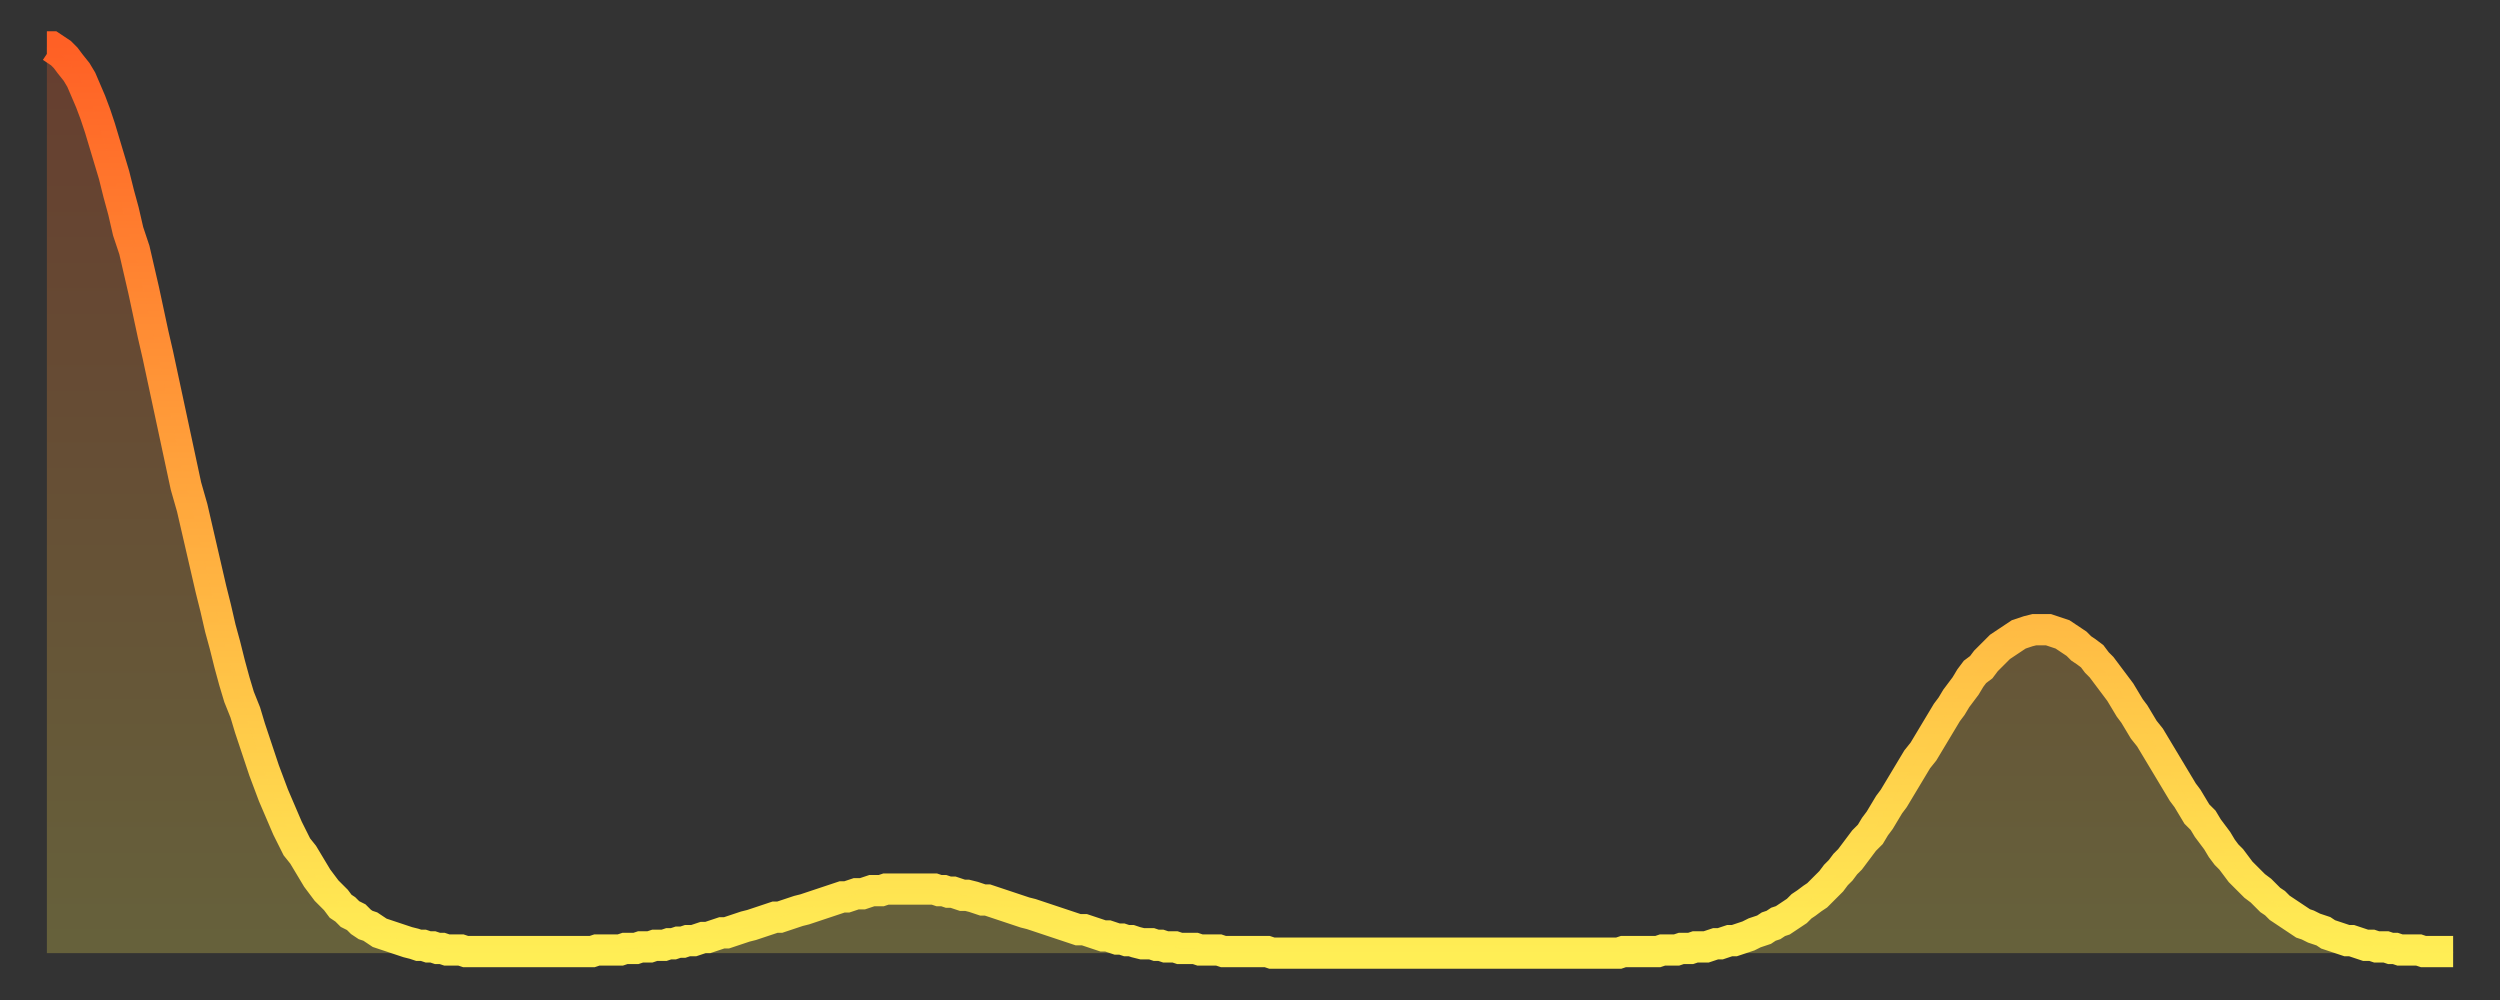
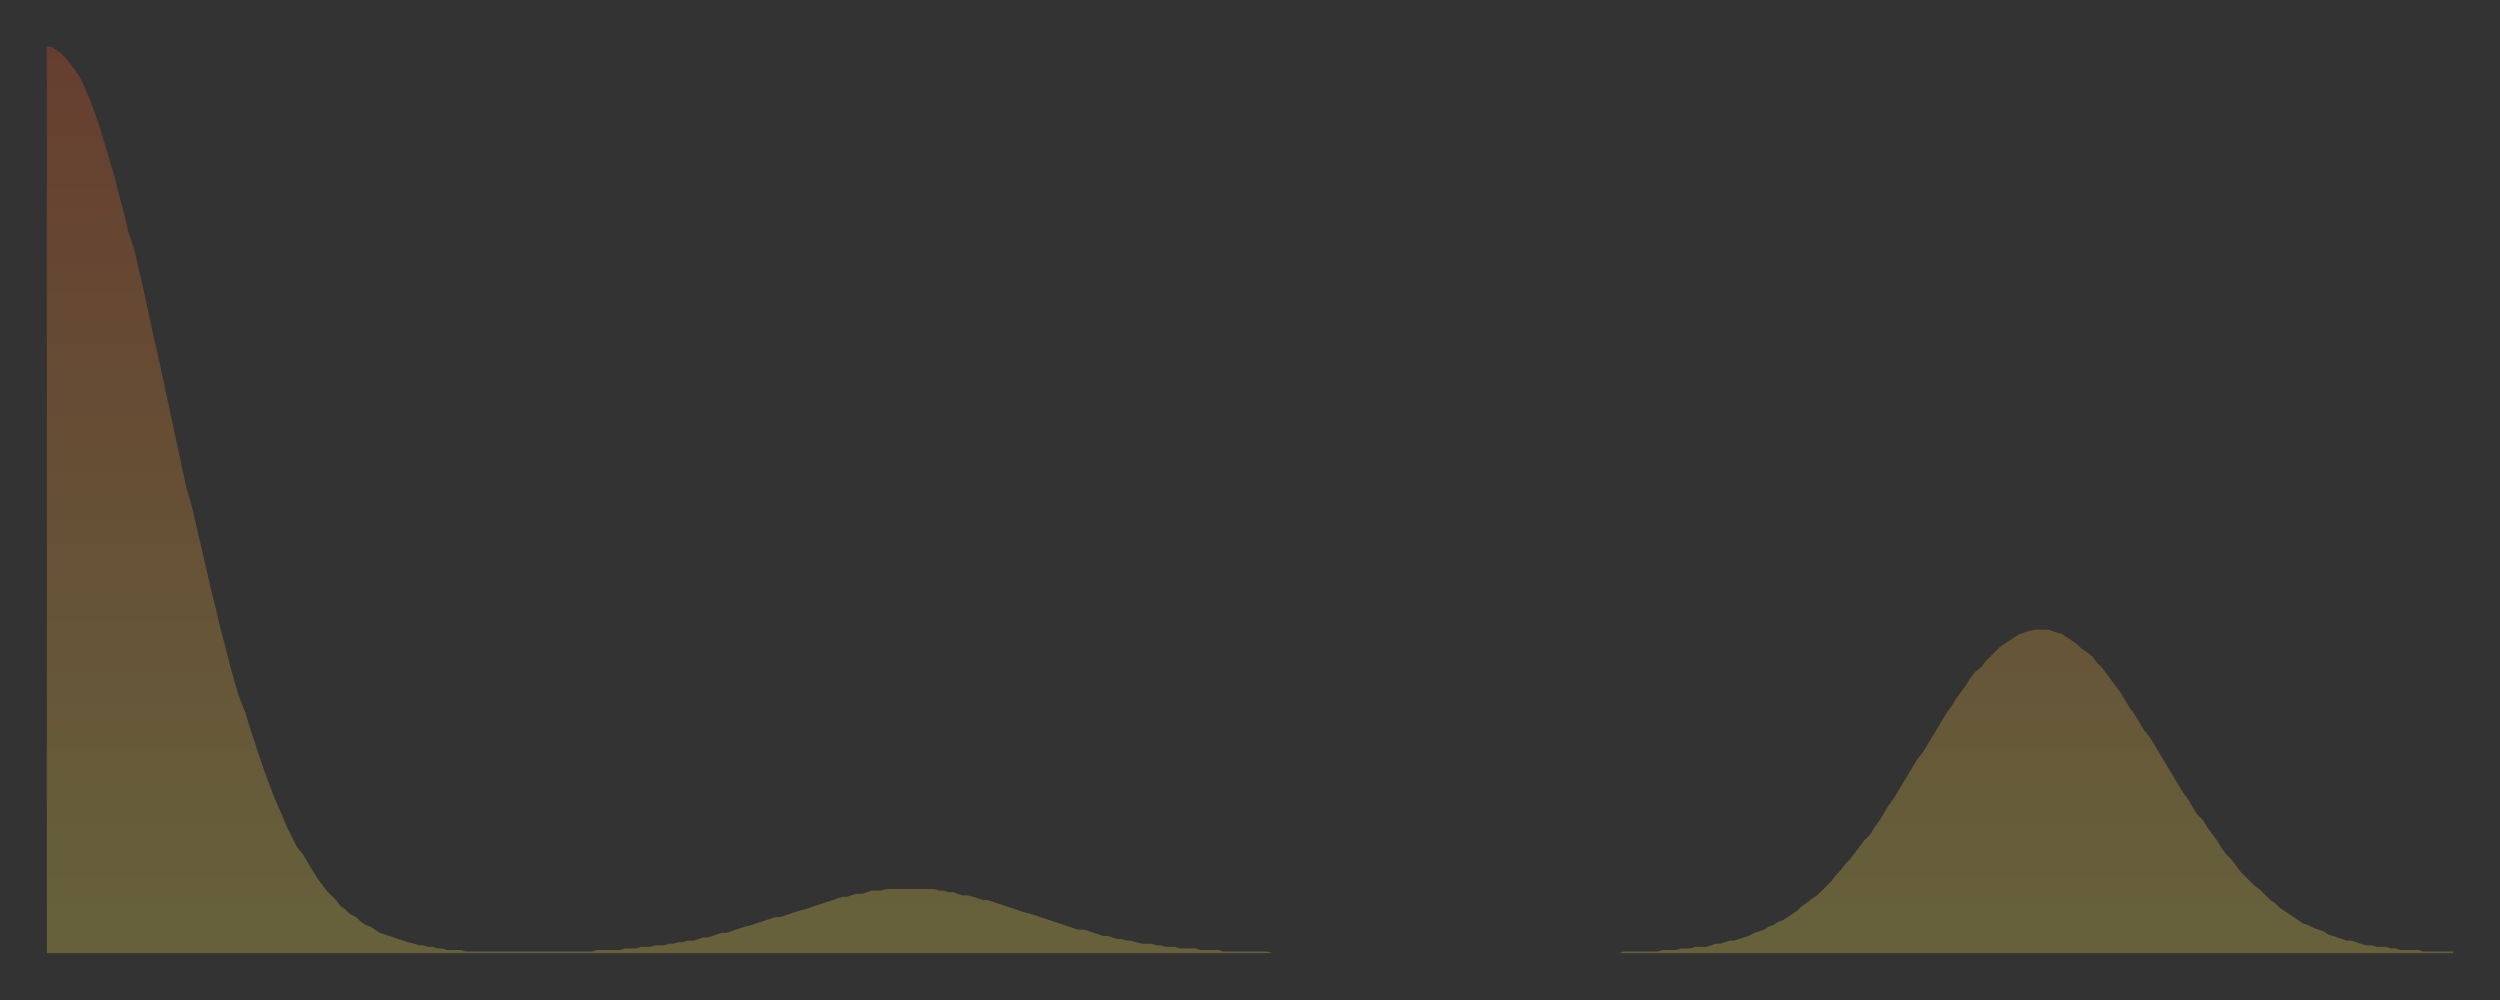
<svg xmlns="http://www.w3.org/2000/svg" baseProfile="full" height="64" version="1.1" width="160">
  <rect width="100%" height="100%" fill="#333333" stroke="none" />
  <defs>
    <linearGradient id="id1503548" x1="0" x2="0" y1="0" y2="1">
      <stop offset="0%" stop-color="#ff6025" />
      <stop offset="50%" stop-color="#ffa73d" />
      <stop offset="100%" stop-color="#ffee55" />
    </linearGradient>
  </defs>
  <g transform="translate(3,3)">
    <g>
-       <path d="M 0.0 0.0 0.3 0.0 0.6 0.2 0.9 0.4 1.2 0.7 1.5 1.1 1.9 1.6 2.2 2.1 2.5 2.8 2.8 3.5 3.1 4.3 3.4 5.2 3.7 6.2 4.0 7.2 4.3 8.2 4.6 9.4 4.9 10.5 5.2 11.8 5.6 13.0 5.9 14.3 6.2 15.6 6.5 17.0 6.8 18.4 7.1 19.7 7.4 21.1 7.7 22.5 8.0 23.9 8.3 25.3 8.6 26.7 8.9 28.1 9.3 29.5 9.6 30.8 9.9 32.1 10.2 33.4 10.5 34.7 10.8 35.9 11.1 37.2 11.4 38.3 11.7 39.5 12.0 40.6 12.3 41.6 12.7 42.6 13.0 43.6 13.3 44.5 13.6 45.4 13.9 46.3 14.2 47.1 14.5 47.9 14.8 48.6 15.1 49.3 15.4 50.0 15.7 50.6 16.0 51.2 16.4 51.7 16.7 52.2 17.0 52.7 17.3 53.2 17.6 53.6 17.9 54.0 18.2 54.3 18.5 54.6 18.8 55.0 19.1 55.2 19.4 55.5 19.8 55.7 20.1 56.0 20.4 56.2 20.7 56.3 21.0 56.5 21.3 56.7 21.6 56.8 21.9 56.9 22.2 57.0 22.5 57.1 22.8 57.2 23.1 57.3 23.5 57.4 23.8 57.5 24.1 57.5 24.4 57.6 24.7 57.6 25.0 57.7 25.3 57.7 25.6 57.8 25.9 57.8 26.2 57.8 26.5 57.8 26.8 57.9 27.2 57.9 27.5 57.9 27.8 57.9 28.1 57.9 28.4 57.9 28.7 57.9 29.0 57.9 29.3 57.9 29.6 57.9 29.9 57.9 30.2 57.9 30.6 57.9 30.9 57.9 31.2 57.9 31.5 57.9 31.8 57.9 32.1 57.9 32.4 57.9 32.7 57.9 33.0 57.9 33.3 57.9 33.6 57.9 33.9 57.9 34.3 57.9 34.6 57.9 34.9 57.9 35.2 57.8 35.5 57.8 35.8 57.8 36.1 57.8 36.4 57.8 36.7 57.8 37.0 57.7 37.3 57.7 37.7 57.7 38.0 57.6 38.3 57.6 38.6 57.6 38.9 57.5 39.2 57.5 39.5 57.5 39.8 57.4 40.1 57.4 40.4 57.3 40.7 57.3 41.0 57.2 41.4 57.2 41.7 57.1 42.0 57.0 42.3 57.0 42.6 56.9 42.9 56.8 43.2 56.7 43.5 56.7 43.8 56.6 44.1 56.5 44.4 56.4 44.7 56.3 45.1 56.2 45.4 56.1 45.7 56.0 46.0 55.9 46.3 55.8 46.6 55.7 46.9 55.7 47.2 55.6 47.5 55.5 47.8 55.4 48.1 55.3 48.5 55.2 48.8 55.1 49.1 55.0 49.4 54.9 49.7 54.8 50.0 54.7 50.3 54.6 50.6 54.5 50.9 54.4 51.2 54.4 51.5 54.3 51.8 54.2 52.2 54.2 52.5 54.1 52.8 54.0 53.1 54.0 53.4 54.0 53.7 53.9 54.0 53.9 54.3 53.9 54.6 53.9 54.9 53.9 55.2 53.9 55.6 53.9 55.9 53.9 56.2 53.9 56.5 53.9 56.8 53.9 57.1 54.0 57.4 54.0 57.7 54.1 58.0 54.1 58.3 54.2 58.6 54.3 58.9 54.3 59.3 54.4 59.6 54.5 59.9 54.6 60.2 54.6 60.5 54.7 60.8 54.8 61.1 54.9 61.4 55.0 61.7 55.1 62.0 55.2 62.3 55.3 62.6 55.4 63.0 55.5 63.3 55.6 63.6 55.7 63.9 55.8 64.2 55.9 64.5 56.0 64.8 56.1 65.1 56.2 65.4 56.3 65.7 56.4 66.0 56.5 66.4 56.5 66.7 56.6 67.0 56.7 67.3 56.8 67.6 56.9 67.9 56.9 68.2 57.0 68.5 57.1 68.8 57.1 69.1 57.2 69.4 57.2 69.7 57.3 70.1 57.4 70.4 57.4 70.7 57.4 71.0 57.5 71.3 57.5 71.6 57.6 71.9 57.6 72.2 57.6 72.5 57.7 72.8 57.7 73.1 57.7 73.5 57.7 73.8 57.8 74.1 57.8 74.4 57.8 74.7 57.8 75.0 57.8 75.3 57.9 75.6 57.9 75.9 57.9 76.2 57.9 76.5 57.9 76.8 57.9 77.2 57.9 77.5 57.9 77.8 57.9 78.1 57.9 78.4 58.0 78.7 58.0 79.0 58.0 79.3 58.0 79.6 58.0 79.9 58.0 80.2 58.0 80.5 58.0 80.9 58.0 81.2 58.0 81.5 58.0 81.8 58.0 82.1 58.0 82.4 58.0 82.7 58.0 83.0 58.0 83.3 58.0 83.6 58.0 83.9 58.0 84.3 58.0 84.6 58.0 84.9 58.0 85.2 58.0 85.5 58.0 85.8 58.0 86.1 58.0 86.4 58.0 86.7 58.0 87.0 58.0 87.3 58.0 87.6 58.0 88.0 58.0 88.3 58.0 88.6 58.0 88.9 58.0 89.2 58.0 89.5 58.0 89.8 58.0 90.1 58.0 90.4 58.0 90.7 58.0 91.0 58.0 91.4 58.0 91.7 58.0 92.0 58.0 92.3 58.0 92.6 58.0 92.9 58.0 93.2 58.0 93.5 58.0 93.8 58.0 94.1 58.0 94.4 58.0 94.7 58.0 95.1 58.0 95.4 58.0 95.7 58.0 96.0 58.0 96.3 58.0 96.6 58.0 96.9 58.0 97.2 58.0 97.5 58.0 97.8 58.0 98.1 58.0 98.4 58.0 98.8 58.0 99.1 58.0 99.4 58.0 99.7 58.0 100.0 58.0 100.3 58.0 100.6 58.0 100.9 57.9 101.2 57.9 101.5 57.9 101.8 57.9 102.2 57.9 102.5 57.9 102.8 57.9 103.1 57.9 103.4 57.8 103.7 57.8 104.0 57.8 104.3 57.8 104.6 57.7 104.9 57.7 105.2 57.7 105.5 57.6 105.9 57.6 106.2 57.6 106.5 57.5 106.8 57.4 107.1 57.4 107.4 57.3 107.7 57.2 108.0 57.2 108.3 57.1 108.6 57.0 108.9 56.9 109.3 56.7 109.6 56.6 109.9 56.5 110.2 56.3 110.5 56.2 110.8 56.0 111.1 55.9 111.4 55.7 111.7 55.5 112.0 55.3 112.3 55.0 112.6 54.8 113.0 54.5 113.3 54.3 113.6 54.0 113.9 53.7 114.2 53.4 114.5 53.0 114.8 52.7 115.1 52.3 115.4 52.0 115.7 51.6 116.0 51.2 116.3 50.8 116.7 50.4 117.0 49.9 117.3 49.5 117.6 49.0 117.9 48.5 118.2 48.1 118.5 47.6 118.8 47.1 119.1 46.6 119.4 46.1 119.7 45.6 120.1 45.1 120.4 44.6 120.7 44.1 121.0 43.6 121.3 43.1 121.6 42.6 121.9 42.2 122.2 41.7 122.5 41.3 122.8 40.9 123.1 40.4 123.4 40.0 123.8 39.7 124.1 39.3 124.4 39.0 124.7 38.7 125.0 38.4 125.3 38.2 125.6 38.0 125.9 37.8 126.2 37.6 126.5 37.5 126.8 37.4 127.2 37.3 127.5 37.3 127.8 37.3 128.1 37.3 128.4 37.4 128.7 37.5 129.0 37.6 129.3 37.8 129.6 38.0 129.9 38.2 130.2 38.5 130.5 38.7 130.9 39.0 131.2 39.4 131.5 39.7 131.8 40.1 132.1 40.5 132.4 40.9 132.7 41.3 133.0 41.8 133.3 42.3 133.6 42.7 133.9 43.2 134.2 43.7 134.6 44.2 134.9 44.7 135.2 45.2 135.5 45.7 135.8 46.2 136.1 46.7 136.4 47.2 136.7 47.7 137.0 48.1 137.3 48.6 137.6 49.1 138.0 49.5 138.3 50.0 138.6 50.4 138.9 50.8 139.2 51.3 139.5 51.7 139.8 52.0 140.1 52.4 140.4 52.8 140.7 53.1 141.0 53.4 141.3 53.7 141.7 54.0 142.0 54.3 142.3 54.6 142.6 54.8 142.9 55.1 143.2 55.3 143.5 55.5 143.8 55.7 144.1 55.9 144.4 56.1 144.7 56.2 145.1 56.4 145.4 56.5 145.7 56.6 146.0 56.8 146.3 56.9 146.6 57.0 146.9 57.1 147.2 57.2 147.5 57.2 147.8 57.3 148.1 57.4 148.4 57.5 148.8 57.5 149.1 57.6 149.4 57.6 149.7 57.6 150.0 57.7 150.3 57.7 150.6 57.8 150.9 57.8 151.2 57.8 151.5 57.8 151.8 57.8 152.1 57.9 152.5 57.9 152.8 57.9 153.1 57.9 153.4 57.9 153.7 57.9 154.0 57.9" fill="none" id="graph-curve" opacity="1" stroke="url(#id1503548)" stroke-width="2" />
      <path d="M 0 58 L 0.0 0.0 0.3 0.0 0.6 0.2 0.9 0.4 1.2 0.7 1.5 1.1 1.9 1.6 2.2 2.1 2.5 2.8 2.8 3.5 3.1 4.3 3.4 5.2 3.7 6.2 4.0 7.2 4.3 8.2 4.6 9.4 4.9 10.5 5.2 11.8 5.6 13.0 5.9 14.3 6.2 15.6 6.5 17.0 6.8 18.4 7.1 19.7 7.4 21.1 7.7 22.5 8.0 23.9 8.3 25.3 8.6 26.7 8.9 28.1 9.3 29.5 9.6 30.8 9.9 32.1 10.2 33.4 10.5 34.7 10.8 35.9 11.1 37.2 11.4 38.3 11.7 39.5 12.0 40.6 12.3 41.6 12.7 42.6 13.0 43.6 13.3 44.5 13.6 45.4 13.9 46.3 14.2 47.1 14.5 47.9 14.8 48.6 15.1 49.3 15.4 50.0 15.7 50.6 16.0 51.2 16.4 51.7 16.7 52.2 17.0 52.7 17.3 53.2 17.6 53.6 17.9 54.0 18.2 54.3 18.5 54.6 18.8 55.0 19.1 55.2 19.4 55.5 19.8 55.7 20.1 56.0 20.4 56.2 20.7 56.3 21.0 56.5 21.3 56.7 21.6 56.8 21.9 56.9 22.2 57.0 22.5 57.1 22.8 57.2 23.1 57.3 23.5 57.4 23.8 57.5 24.1 57.5 24.4 57.6 24.7 57.6 25.0 57.7 25.3 57.7 25.6 57.8 25.9 57.8 26.2 57.8 26.5 57.8 26.8 57.9 27.2 57.9 27.5 57.9 27.8 57.9 28.1 57.9 28.4 57.9 28.7 57.9 29.0 57.9 29.3 57.9 29.6 57.9 29.9 57.9 30.2 57.9 30.6 57.9 30.9 57.9 31.2 57.9 31.5 57.9 31.8 57.9 32.1 57.9 32.4 57.9 32.7 57.9 33.0 57.9 33.3 57.9 33.6 57.9 33.9 57.9 34.3 57.9 34.6 57.9 34.9 57.9 35.2 57.8 35.5 57.8 35.8 57.8 36.1 57.8 36.4 57.8 36.7 57.8 37.0 57.7 37.3 57.7 37.7 57.7 38.0 57.6 38.3 57.6 38.6 57.6 38.9 57.5 39.2 57.5 39.5 57.5 39.8 57.4 40.1 57.4 40.4 57.3 40.7 57.3 41.0 57.2 41.4 57.2 41.7 57.1 42.0 57.0 42.3 57.0 42.6 56.9 42.9 56.8 43.2 56.7 43.5 56.7 43.8 56.6 44.1 56.5 44.4 56.4 44.7 56.3 45.1 56.2 45.4 56.1 45.7 56.0 46.0 55.9 46.3 55.8 46.6 55.7 46.9 55.7 47.2 55.6 47.5 55.5 47.8 55.4 48.1 55.3 48.5 55.2 48.8 55.1 49.1 55.0 49.4 54.9 49.7 54.8 50.0 54.7 50.3 54.6 50.6 54.5 50.9 54.4 51.2 54.4 51.5 54.3 51.8 54.2 52.2 54.2 52.5 54.1 52.8 54.0 53.1 54.0 53.4 54.0 53.7 53.9 54.0 53.9 54.3 53.9 54.6 53.9 54.9 53.9 55.2 53.9 55.6 53.9 55.9 53.9 56.2 53.9 56.5 53.9 56.8 53.9 57.1 54.0 57.4 54.0 57.7 54.1 58.0 54.1 58.3 54.2 58.6 54.3 58.9 54.3 59.3 54.4 59.6 54.5 59.9 54.6 60.2 54.6 60.5 54.7 60.8 54.8 61.1 54.9 61.4 55.0 61.7 55.1 62.0 55.2 62.3 55.3 62.6 55.4 63.0 55.5 63.3 55.6 63.6 55.7 63.9 55.8 64.2 55.9 64.5 56.0 64.8 56.1 65.1 56.2 65.4 56.3 65.7 56.4 66.0 56.5 66.4 56.5 66.7 56.6 67.0 56.7 67.3 56.8 67.6 56.9 67.9 56.9 68.2 57.0 68.5 57.1 68.8 57.1 69.1 57.2 69.4 57.2 69.7 57.3 70.1 57.4 70.4 57.4 70.7 57.4 71.0 57.5 71.3 57.5 71.6 57.6 71.9 57.6 72.2 57.6 72.5 57.7 72.8 57.7 73.1 57.7 73.5 57.7 73.8 57.8 74.1 57.8 74.4 57.8 74.7 57.8 75.0 57.8 75.3 57.9 75.6 57.9 75.9 57.9 76.2 57.9 76.5 57.9 76.8 57.9 77.2 57.9 77.5 57.9 77.8 57.9 78.1 57.9 78.4 58.0 78.7 58.0 79.0 58.0 79.3 58.0 79.6 58.0 79.9 58.0 80.2 58.0 80.5 58.0 80.9 58.0 81.2 58.0 81.5 58.0 81.8 58.0 82.1 58.0 82.4 58.0 82.7 58.0 83.0 58.0 83.3 58.0 83.6 58.0 83.9 58.0 84.3 58.0 84.6 58.0 84.9 58.0 85.2 58.0 85.5 58.0 85.8 58.0 86.1 58.0 86.4 58.0 86.7 58.0 87.0 58.0 87.3 58.0 87.6 58.0 88.0 58.0 88.3 58.0 88.6 58.0 88.9 58.0 89.2 58.0 89.5 58.0 89.8 58.0 90.1 58.0 90.4 58.0 90.7 58.0 91.0 58.0 91.4 58.0 91.7 58.0 92.0 58.0 92.3 58.0 92.6 58.0 92.9 58.0 93.2 58.0 93.5 58.0 93.8 58.0 94.1 58.0 94.4 58.0 94.7 58.0 95.1 58.0 95.4 58.0 95.7 58.0 96.0 58.0 96.3 58.0 96.6 58.0 96.9 58.0 97.2 58.0 97.5 58.0 97.8 58.0 98.1 58.0 98.4 58.0 98.8 58.0 99.1 58.0 99.4 58.0 99.7 58.0 100.0 58.0 100.3 58.0 100.6 58.0 100.9 57.9 101.2 57.9 101.5 57.9 101.8 57.9 102.2 57.9 102.5 57.9 102.8 57.9 103.1 57.9 103.4 57.8 103.7 57.8 104.0 57.8 104.3 57.8 104.6 57.7 104.9 57.7 105.2 57.7 105.5 57.6 105.9 57.6 106.2 57.6 106.5 57.5 106.8 57.4 107.1 57.4 107.4 57.3 107.7 57.2 108.0 57.2 108.3 57.1 108.6 57.0 108.9 56.9 109.3 56.7 109.6 56.6 109.9 56.5 110.2 56.3 110.5 56.2 110.8 56.0 111.1 55.9 111.4 55.7 111.7 55.5 112.0 55.3 112.3 55.0 112.6 54.8 113.0 54.5 113.3 54.3 113.6 54.0 113.9 53.7 114.2 53.4 114.5 53.0 114.8 52.7 115.1 52.3 115.4 52.0 115.7 51.6 116.0 51.2 116.3 50.8 116.7 50.4 117.0 49.9 117.3 49.5 117.6 49.0 117.9 48.5 118.2 48.1 118.5 47.6 118.8 47.1 119.1 46.6 119.4 46.1 119.7 45.6 120.1 45.1 120.4 44.6 120.7 44.1 121.0 43.6 121.3 43.1 121.6 42.6 121.9 42.2 122.2 41.7 122.5 41.3 122.8 40.9 123.1 40.4 123.4 40.0 123.8 39.7 124.1 39.3 124.4 39.0 124.7 38.7 125.0 38.4 125.3 38.2 125.6 38.0 125.9 37.8 126.2 37.6 126.5 37.5 126.8 37.4 127.2 37.3 127.5 37.3 127.8 37.3 128.1 37.3 128.4 37.4 128.7 37.5 129.0 37.6 129.3 37.8 129.6 38.0 129.9 38.2 130.2 38.5 130.5 38.7 130.9 39.0 131.2 39.4 131.5 39.7 131.8 40.1 132.1 40.5 132.4 40.9 132.7 41.3 133.0 41.8 133.3 42.3 133.6 42.7 133.9 43.2 134.2 43.7 134.6 44.2 134.9 44.7 135.2 45.2 135.5 45.7 135.8 46.2 136.1 46.7 136.4 47.2 136.7 47.7 137.0 48.1 137.3 48.6 137.6 49.1 138.0 49.5 138.3 50.0 138.6 50.4 138.9 50.8 139.2 51.3 139.5 51.7 139.8 52.0 140.1 52.4 140.4 52.8 140.7 53.1 141.0 53.4 141.3 53.7 141.7 54.0 142.0 54.3 142.3 54.6 142.6 54.8 142.9 55.1 143.2 55.3 143.5 55.5 143.8 55.7 144.1 55.9 144.4 56.1 144.7 56.2 145.1 56.4 145.4 56.5 145.7 56.6 146.0 56.8 146.3 56.9 146.6 57.0 146.9 57.1 147.2 57.2 147.5 57.2 147.8 57.3 148.1 57.4 148.4 57.5 148.8 57.5 149.1 57.6 149.4 57.6 149.7 57.6 150.0 57.7 150.3 57.7 150.6 57.8 150.9 57.8 151.2 57.8 151.5 57.8 151.8 57.8 152.1 57.9 152.5 57.9 152.8 57.9 153.1 57.9 153.4 57.9 153.7 57.9 154.0 57.9 154 58" fill="url(#id1503548)" fill-opacity=".25" id="graph-shadow" />
    </g>
  </g>
</svg>